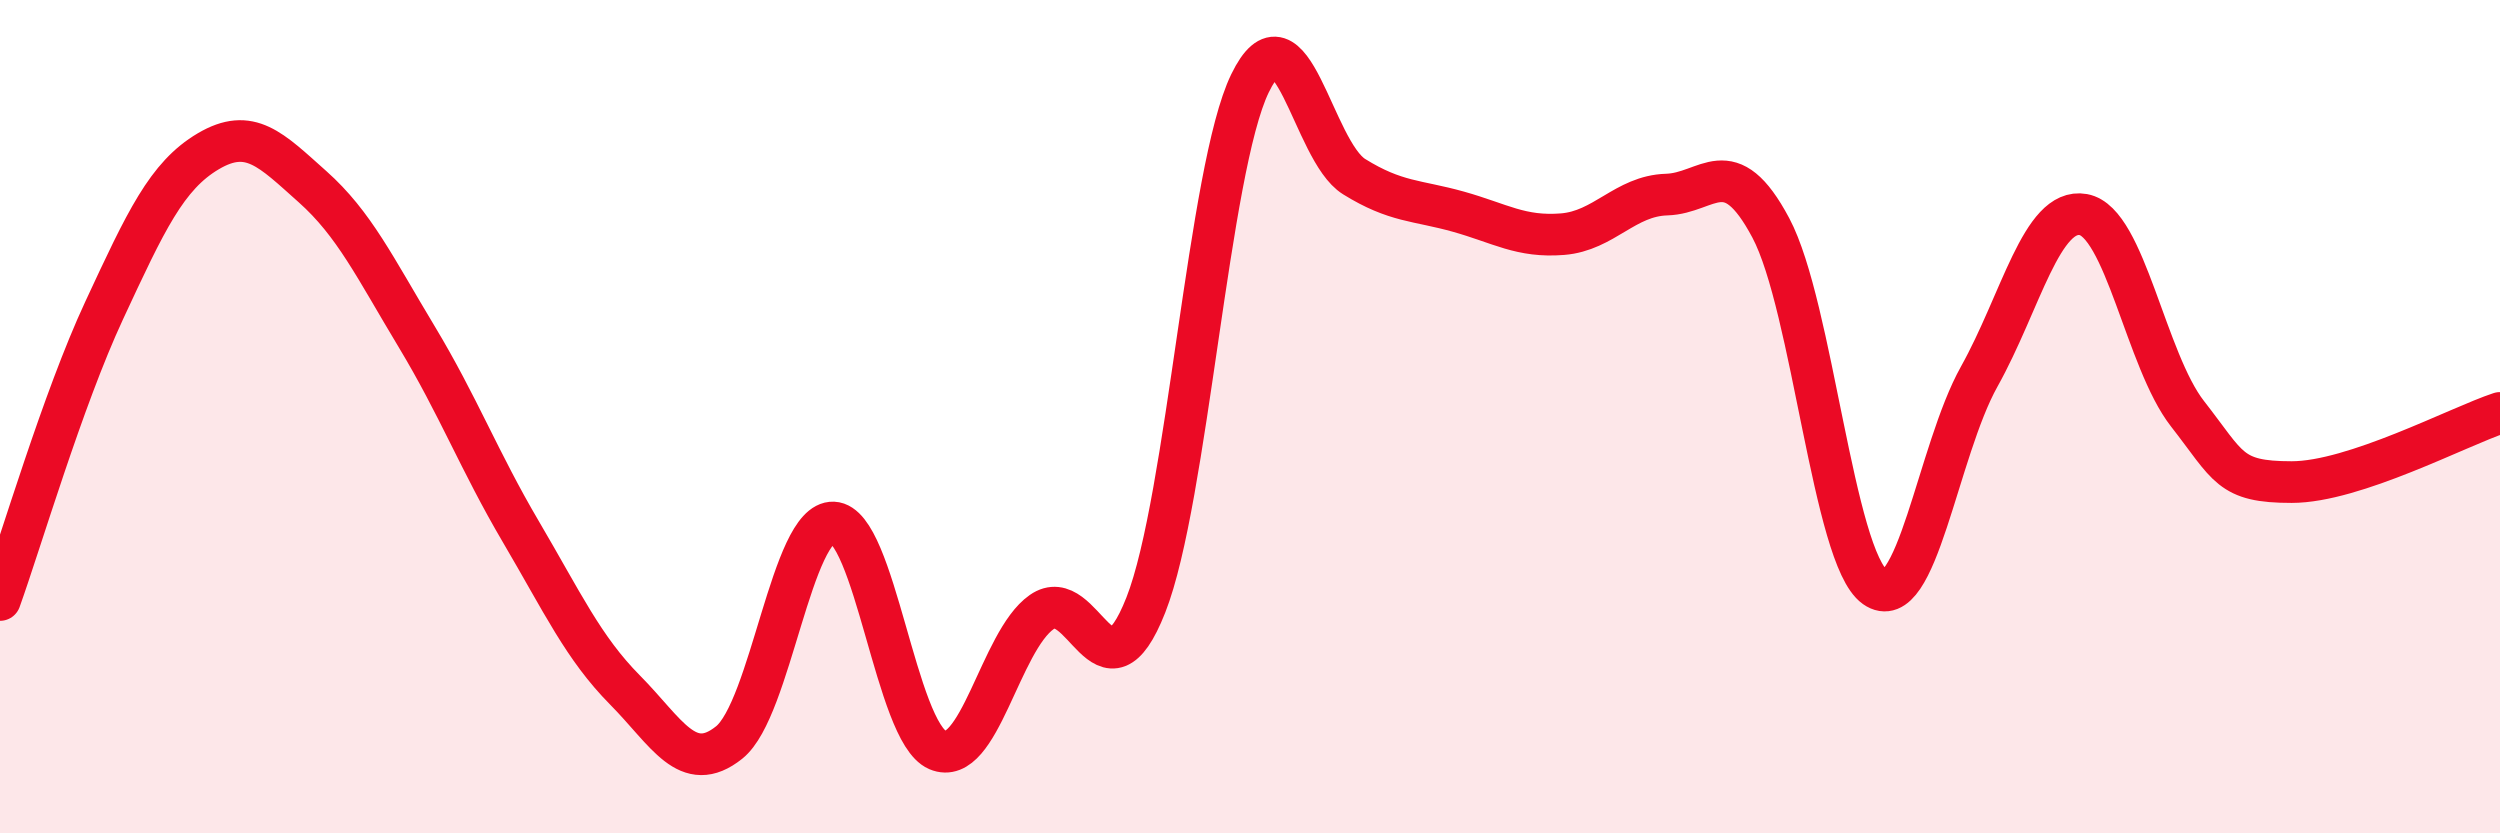
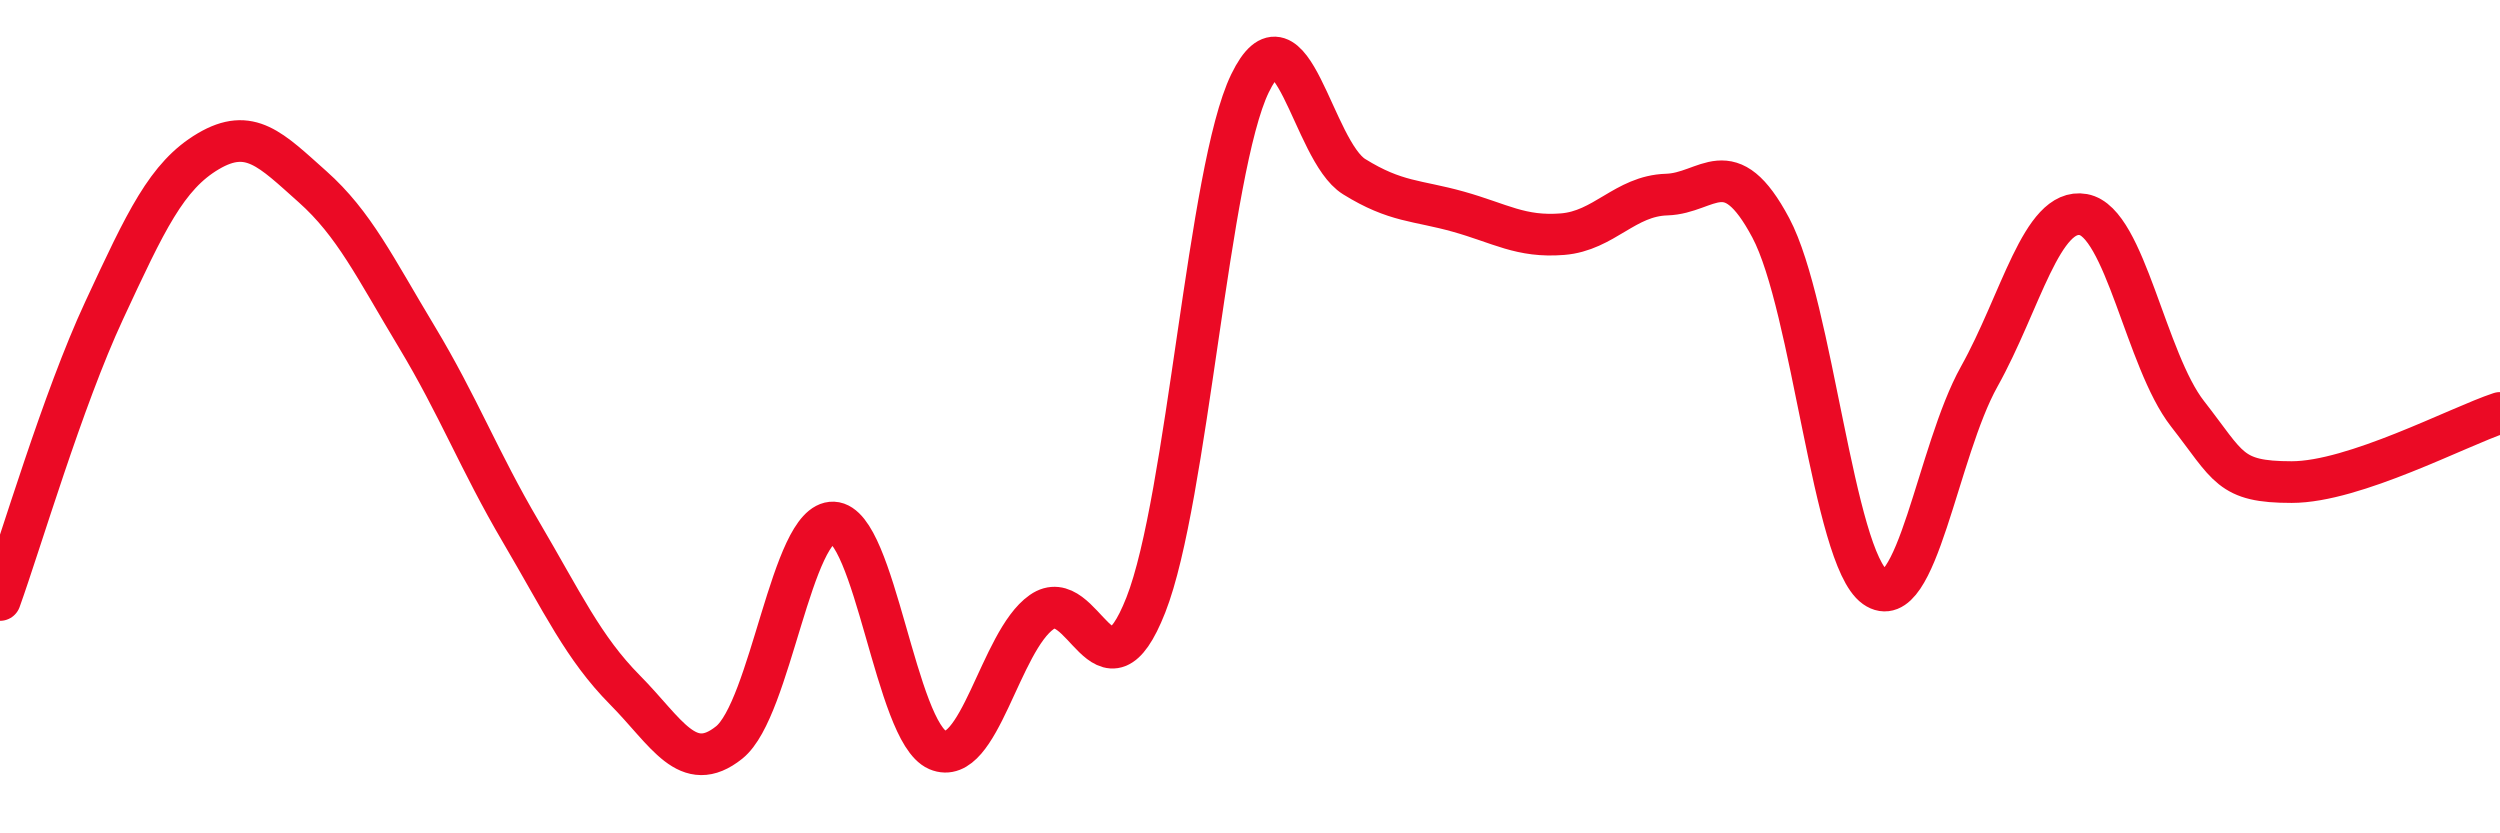
<svg xmlns="http://www.w3.org/2000/svg" width="60" height="20" viewBox="0 0 60 20">
-   <path d="M 0,14.4 C 0.5,13.01 1.5,9.6 2.5,7.45 C 3.5,5.3 4,4.22 5,3.63 C 6,3.04 6.5,3.59 7.5,4.48 C 8.5,5.37 9,6.42 10,8.08 C 11,9.74 11.5,11.06 12.5,12.76 C 13.5,14.46 14,15.55 15,16.56 C 16,17.57 16.5,18.62 17.5,17.82 C 18.5,17.02 19,12.5 20,12.54 C 21,12.58 21.5,17.57 22.5,18 C 23.5,18.43 24,15.39 25,14.69 C 26,13.99 26.5,17.06 27.5,14.52 C 28.5,11.98 29,4.06 30,2 C 31,-0.06 31.5,3.62 32.5,4.24 C 33.5,4.86 34,4.8 35,5.08 C 36,5.36 36.5,5.7 37.5,5.62 C 38.5,5.54 39,4.7 40,4.67 C 41,4.64 41.5,3.59 42.5,5.47 C 43.5,7.35 44,13.38 45,14.09 C 46,14.8 46.5,10.83 47.5,9.04 C 48.5,7.25 49,4.97 50,5.15 C 51,5.33 51.5,8.65 52.5,9.93 C 53.5,11.21 53.5,11.57 55,11.57 C 56.5,11.57 59,10.24 60,9.91L60 20L0 20Z" fill="#EB0A25" opacity="0.1" stroke-linecap="round" stroke-linejoin="round" />
  <path d="M 0,14.4 C 0.5,13.01 1.5,9.6 2.5,7.45 C 3.5,5.3 4,4.22 5,3.63 C 6,3.04 6.5,3.59 7.5,4.48 C 8.5,5.37 9,6.42 10,8.08 C 11,9.74 11.5,11.06 12.5,12.76 C 13.5,14.46 14,15.55 15,16.56 C 16,17.57 16.5,18.62 17.5,17.82 C 18.5,17.02 19,12.5 20,12.54 C 21,12.58 21.5,17.57 22.5,18 C 23.5,18.43 24,15.39 25,14.69 C 26,13.99 26.5,17.06 27.5,14.52 C 28.5,11.98 29,4.06 30,2 C 31,-0.06 31.5,3.62 32.5,4.24 C 33.5,4.86 34,4.8 35,5.08 C 36,5.36 36.5,5.7 37.5,5.62 C 38.5,5.54 39,4.7 40,4.67 C 41,4.64 41.5,3.59 42.5,5.47 C 43.5,7.35 44,13.38 45,14.09 C 46,14.8 46.5,10.83 47.5,9.04 C 48.5,7.25 49,4.97 50,5.15 C 51,5.33 51.5,8.65 52.5,9.93 C 53.5,11.21 53.5,11.57 55,11.57 C 56.5,11.57 59,10.24 60,9.91" stroke="#EB0A25" stroke-width="1" fill="none" stroke-linecap="round" stroke-linejoin="round" />
</svg>